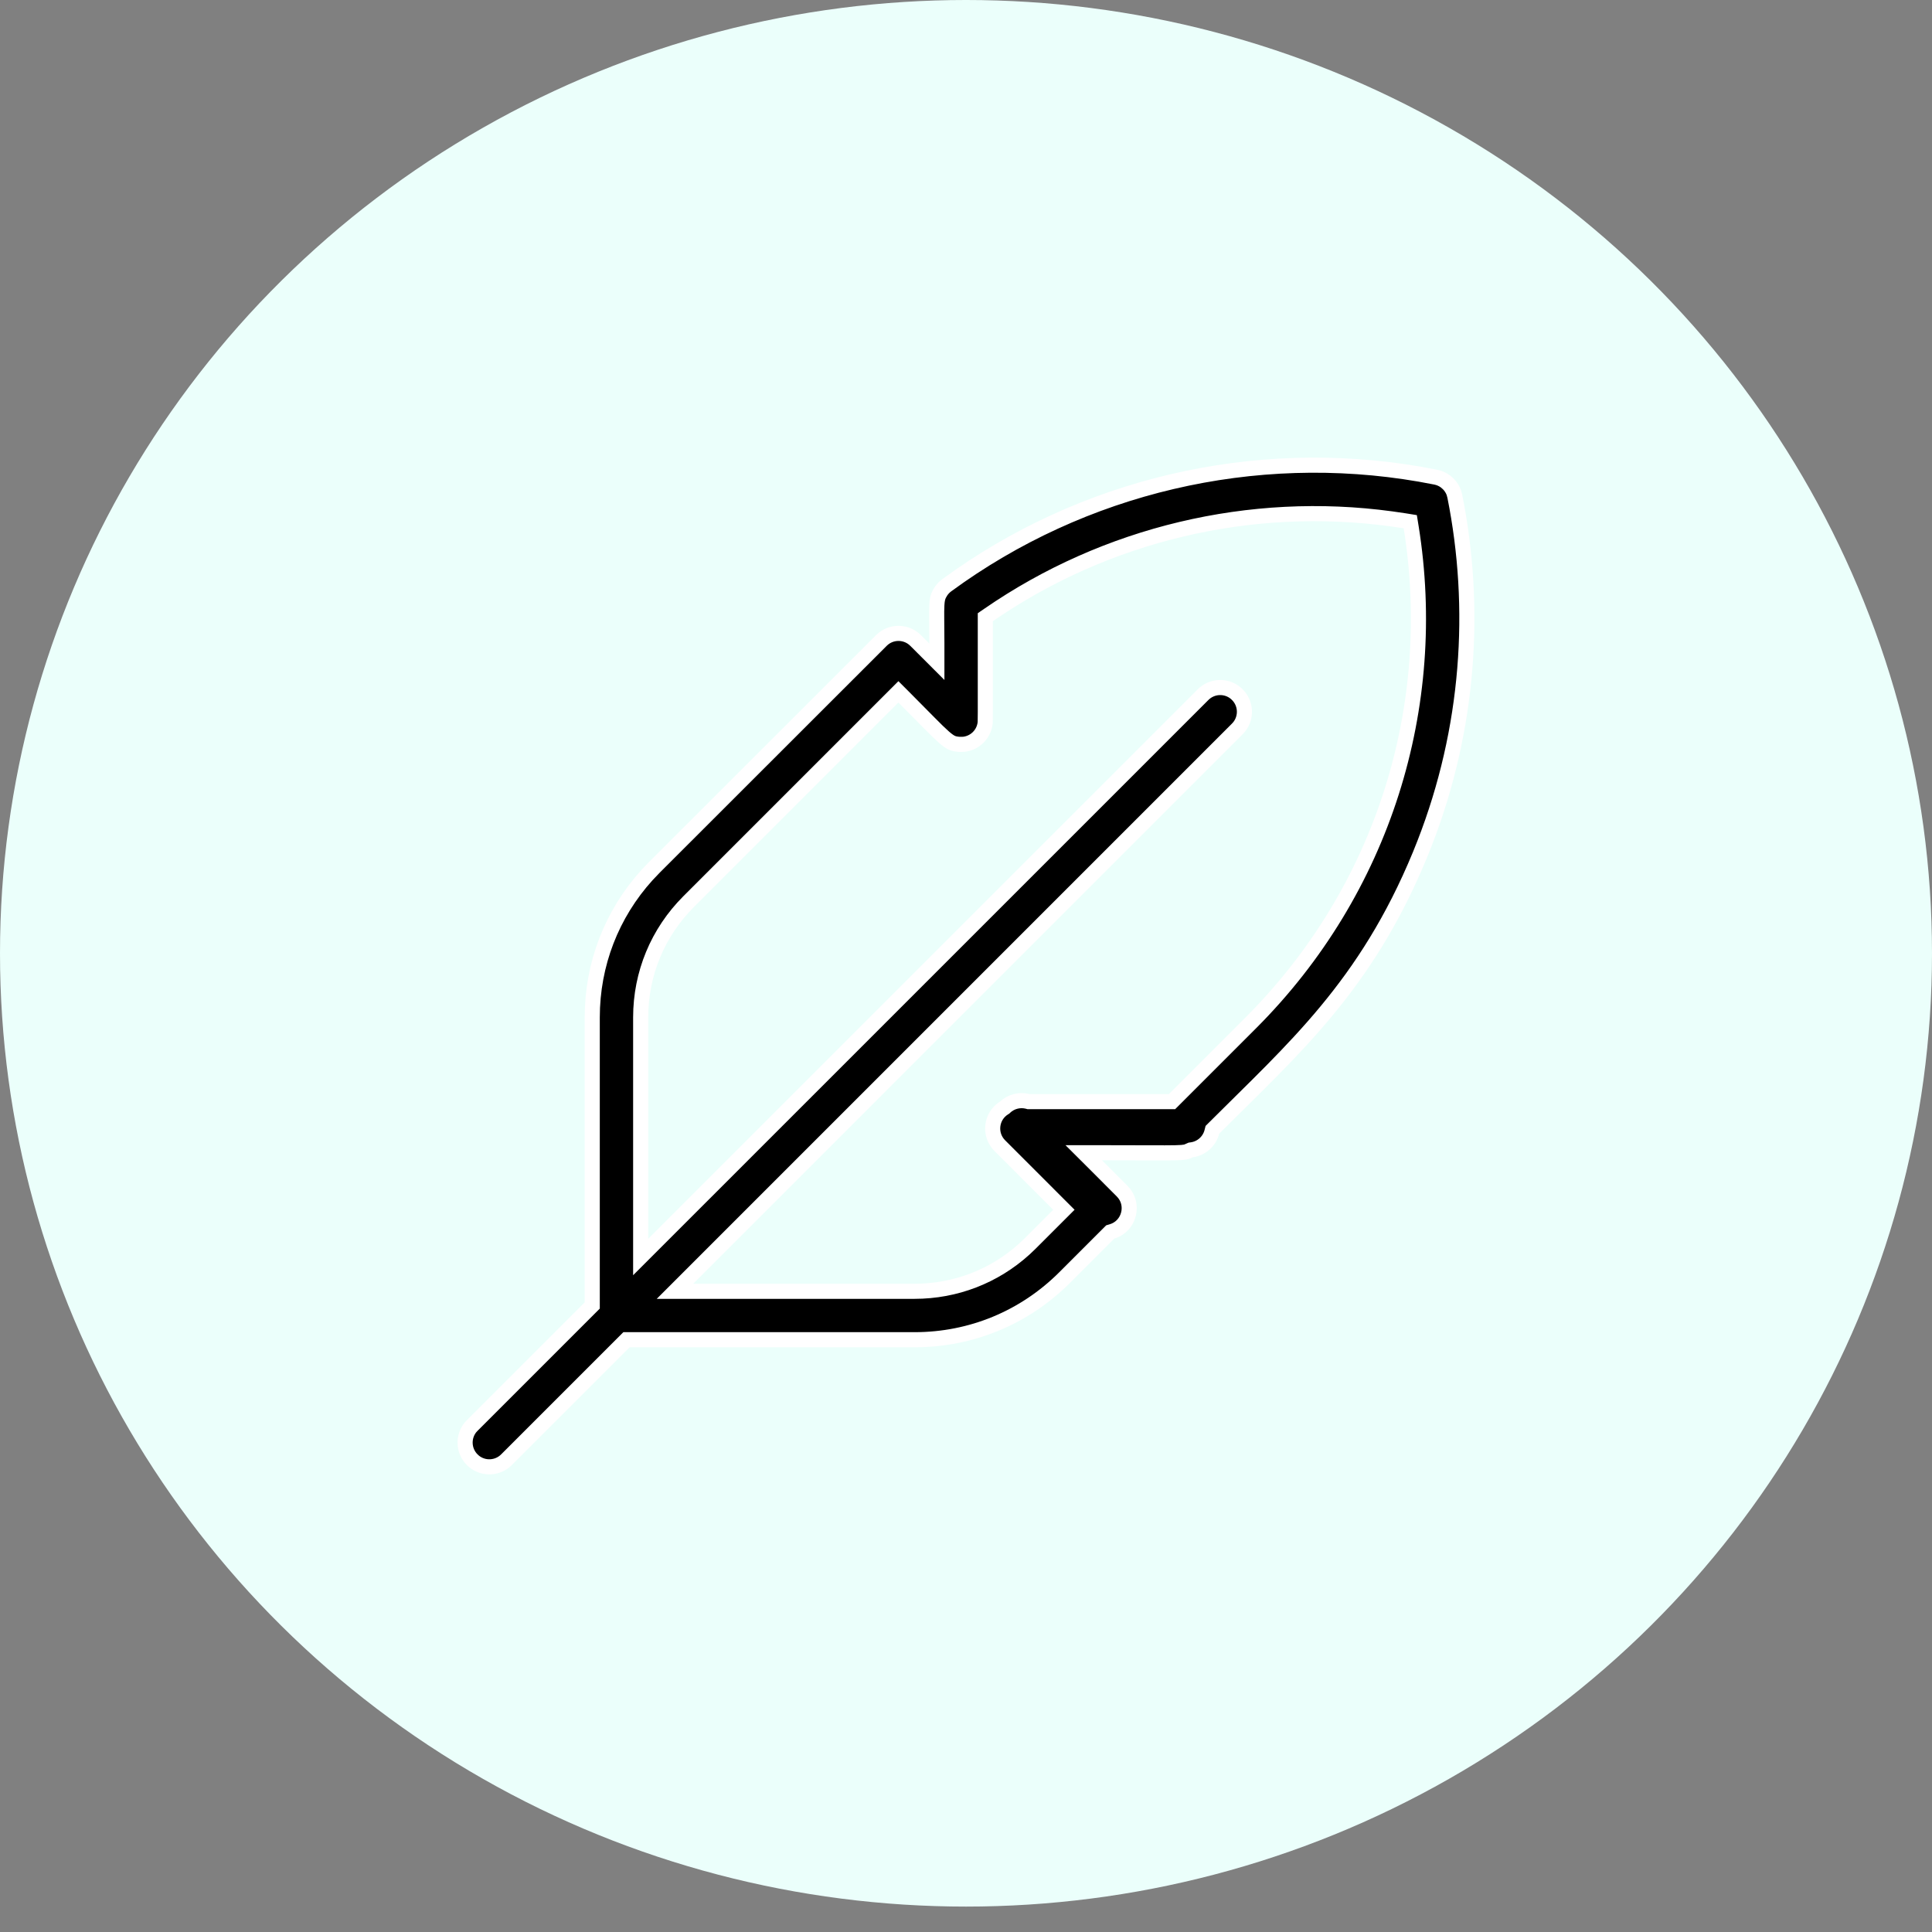
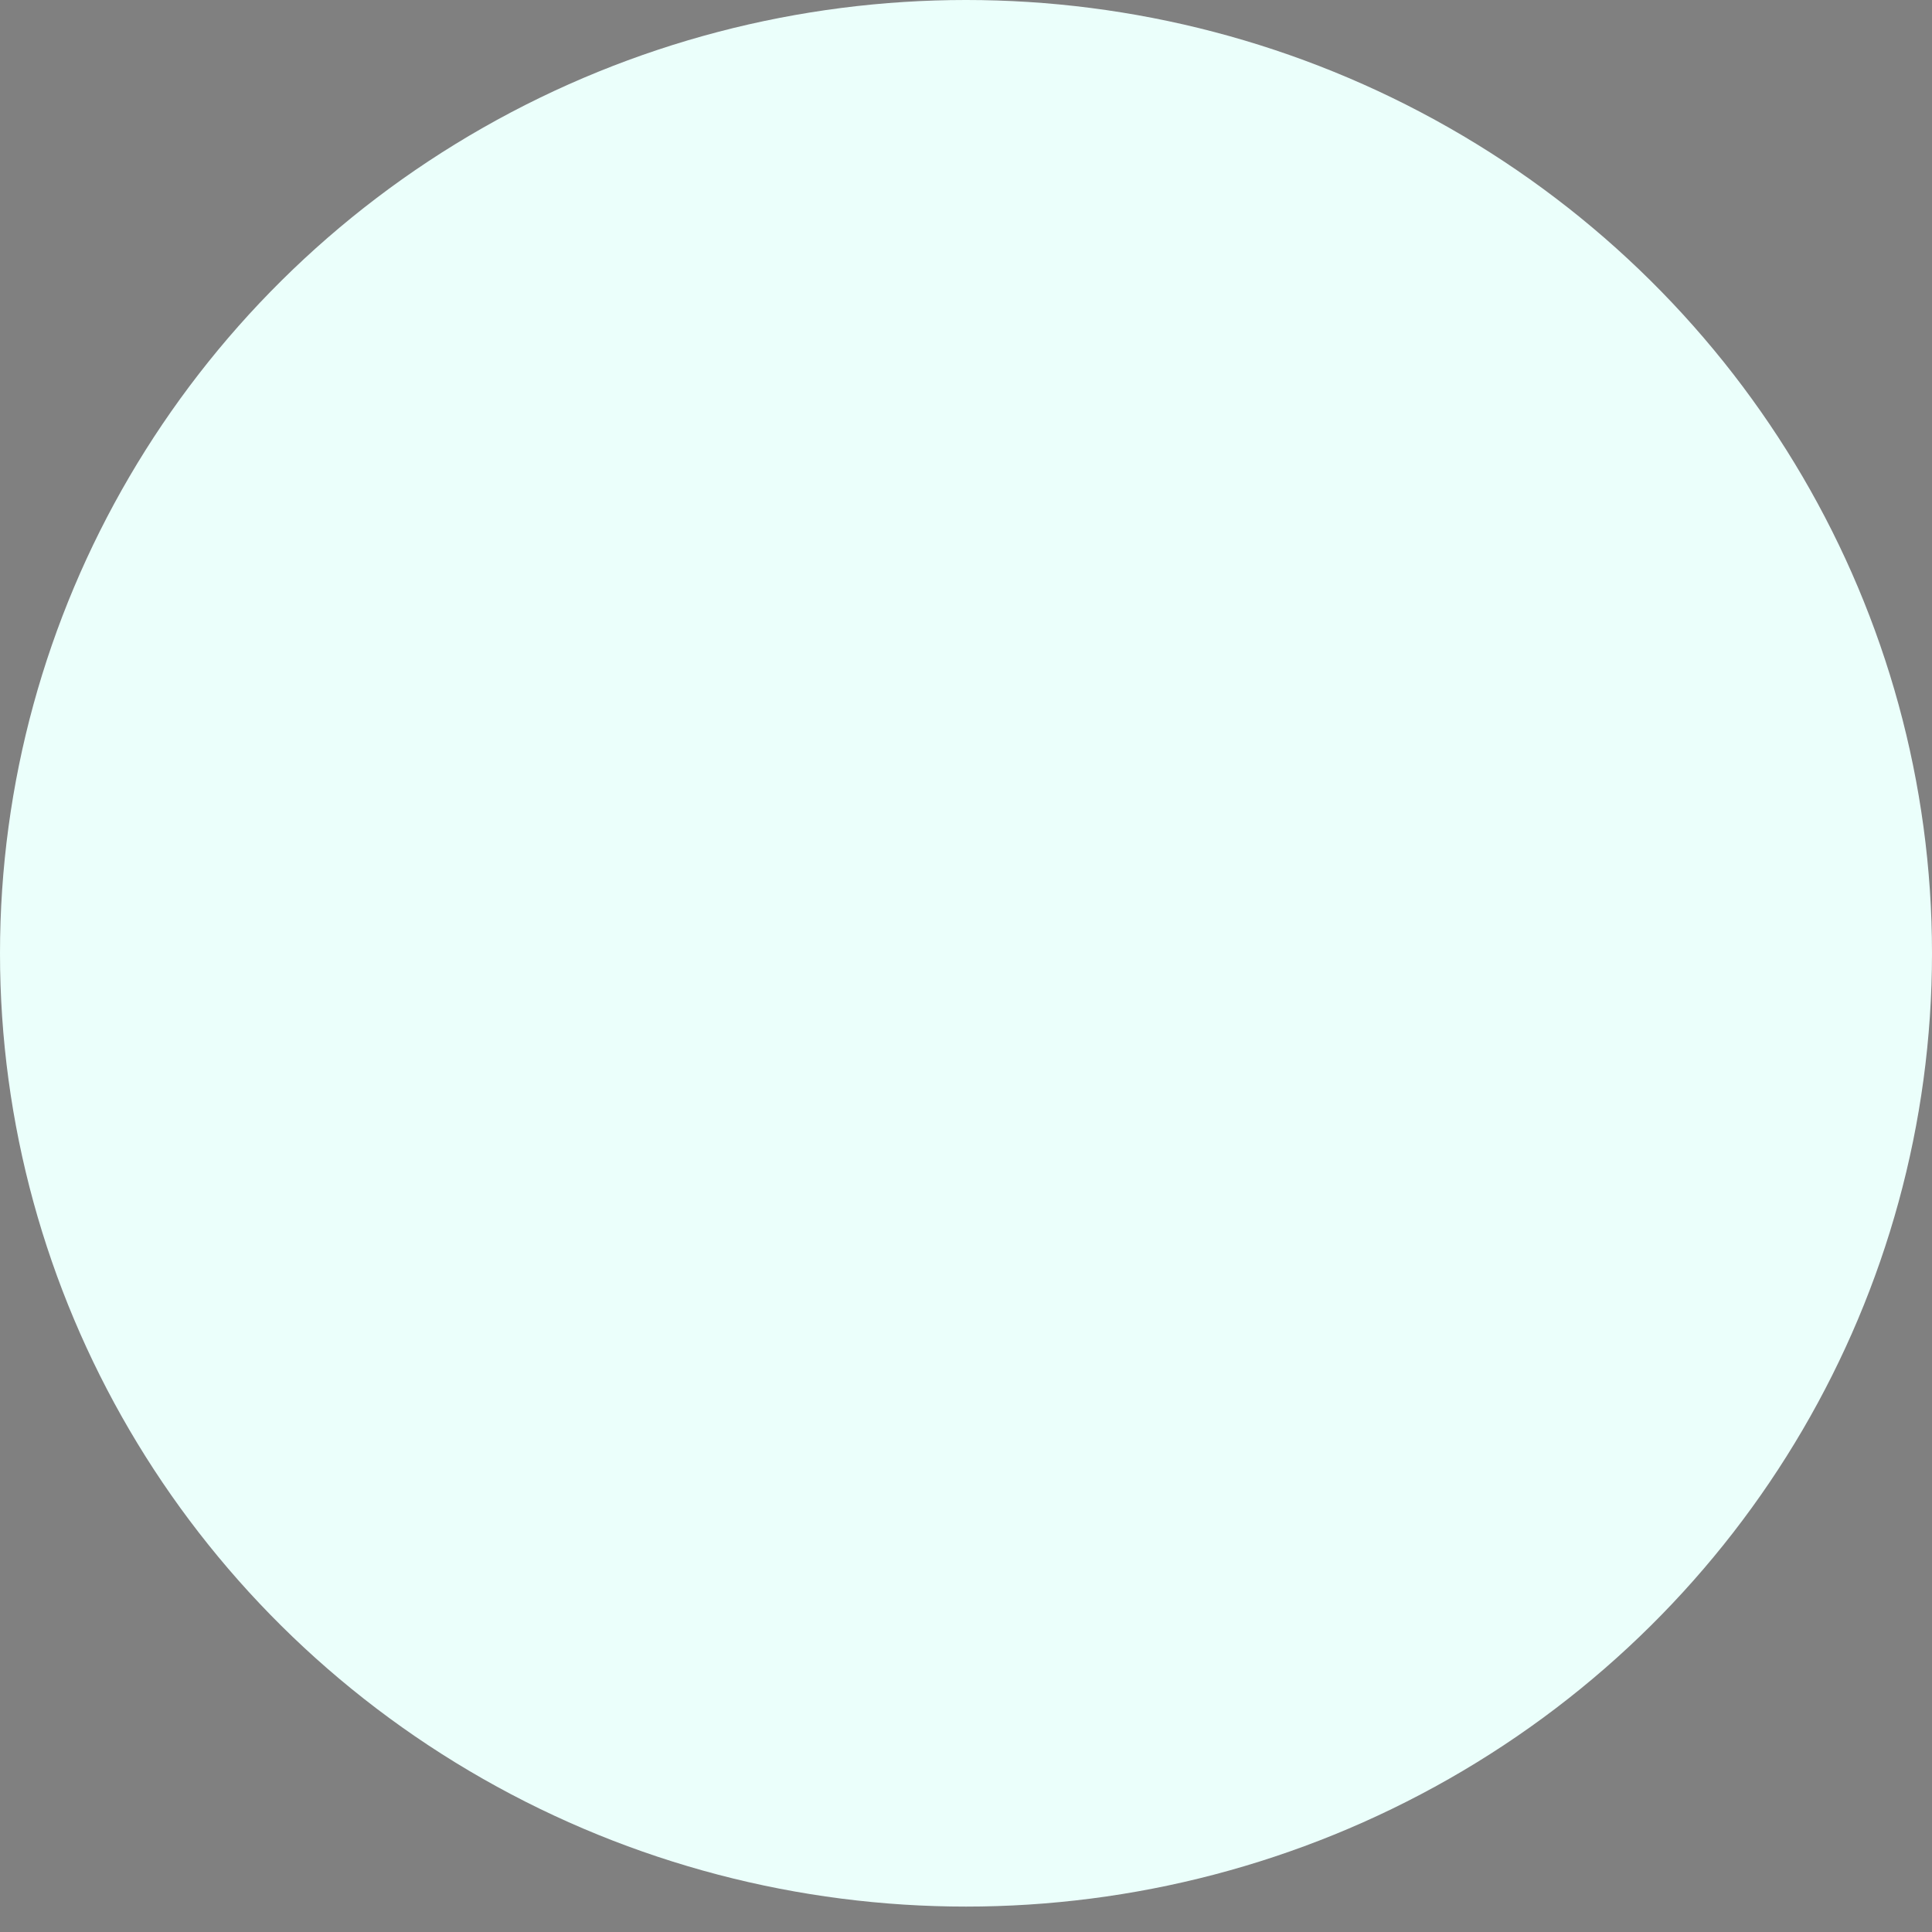
<svg xmlns="http://www.w3.org/2000/svg" fill="none" viewBox="0 0 64 64" height="64" width="64">
  <rect x="0" y="0" width="64" height="64" fill="#808080" stroke="none" />
  <ellipse fill="#EBFFFB" ry="31.579" rx="32" cy="31.579" cx="32" />
  <g clip-path="url(#clip0_46_278)">
-     <path stroke-width="0.5" stroke="white" fill="black" d="M31.363 19.387C35.862 16.088 41.544 14.761 47.032 15.708L47.562 15.807C47.679 15.83 47.788 15.879 47.883 15.949L47.972 16.026C48.056 16.11 48.121 16.211 48.161 16.322L48.192 16.437C48.933 20.143 48.669 24.143 47.187 27.945L47.04 28.313C45.243 32.674 42.842 34.747 40.21 37.378L40.162 37.426L40.145 37.493C40.066 37.805 39.803 38.044 39.479 38.089L39.442 38.094L39.408 38.109C39.339 38.141 39.31 38.154 39.261 38.163C39.203 38.174 39.113 38.183 38.928 38.187C38.56 38.195 37.888 38.186 36.504 38.186H35.901L36.328 38.612L37.172 39.458C37.604 39.89 37.41 40.622 36.836 40.794L36.776 40.812L36.732 40.856L35.267 42.321C33.939 43.649 32.174 44.38 30.296 44.38H20.753L16.778 48.355C16.484 48.649 16.019 48.668 15.704 48.411L15.643 48.355C15.349 48.062 15.33 47.596 15.587 47.281L15.643 47.221L19.619 43.245V33.702C19.619 31.942 20.261 30.281 21.435 28.986L21.677 28.732L29.209 21.205C29.504 20.922 29.961 20.909 30.271 21.163L30.331 21.217L31.035 21.921V21.317C31.035 20.651 31.02 20.292 31.035 20.041C31.044 19.872 31.066 19.776 31.114 19.683L31.169 19.589C31.222 19.511 31.287 19.443 31.363 19.387ZM46.086 17.187C41.414 16.552 36.637 17.687 32.748 20.371L32.64 20.445V23.588C32.639 23.794 32.639 23.885 32.636 23.933L32.626 24.005C32.56 24.362 32.266 24.621 31.919 24.656L31.769 24.657H31.768C31.662 24.648 31.596 24.634 31.533 24.605C31.467 24.576 31.388 24.523 31.267 24.417C31.017 24.198 30.656 23.813 29.938 23.095L29.761 22.918L22.812 29.867C21.788 30.891 21.223 32.254 21.223 33.702V41.64L21.65 41.213L39.853 23.011C40.147 22.717 40.612 22.698 40.927 22.955L40.988 23.011C41.282 23.305 41.3 23.769 41.044 24.084L40.988 24.146L22.786 42.349L22.359 42.776H30.296C31.654 42.775 32.937 42.279 33.936 41.373L34.131 41.187L35.243 40.075L35.066 39.898L33.119 37.95C32.757 37.589 32.82 36.981 33.257 36.705L33.278 36.692L33.294 36.677C33.499 36.485 33.781 36.42 34.038 36.484L34.068 36.492H38.826L41.429 33.889C45.837 29.481 47.697 23.384 46.746 17.46L46.717 17.282L46.539 17.253L46.086 17.187Z" />
-   </g>
+     </g>
  <defs>
    <clipPath id="clip0_46_278">
      <rect transform="translate(15.158 15.158)" fill="white" height="33.684" width="33.684" />
    </clipPath>
  </defs>
</svg>